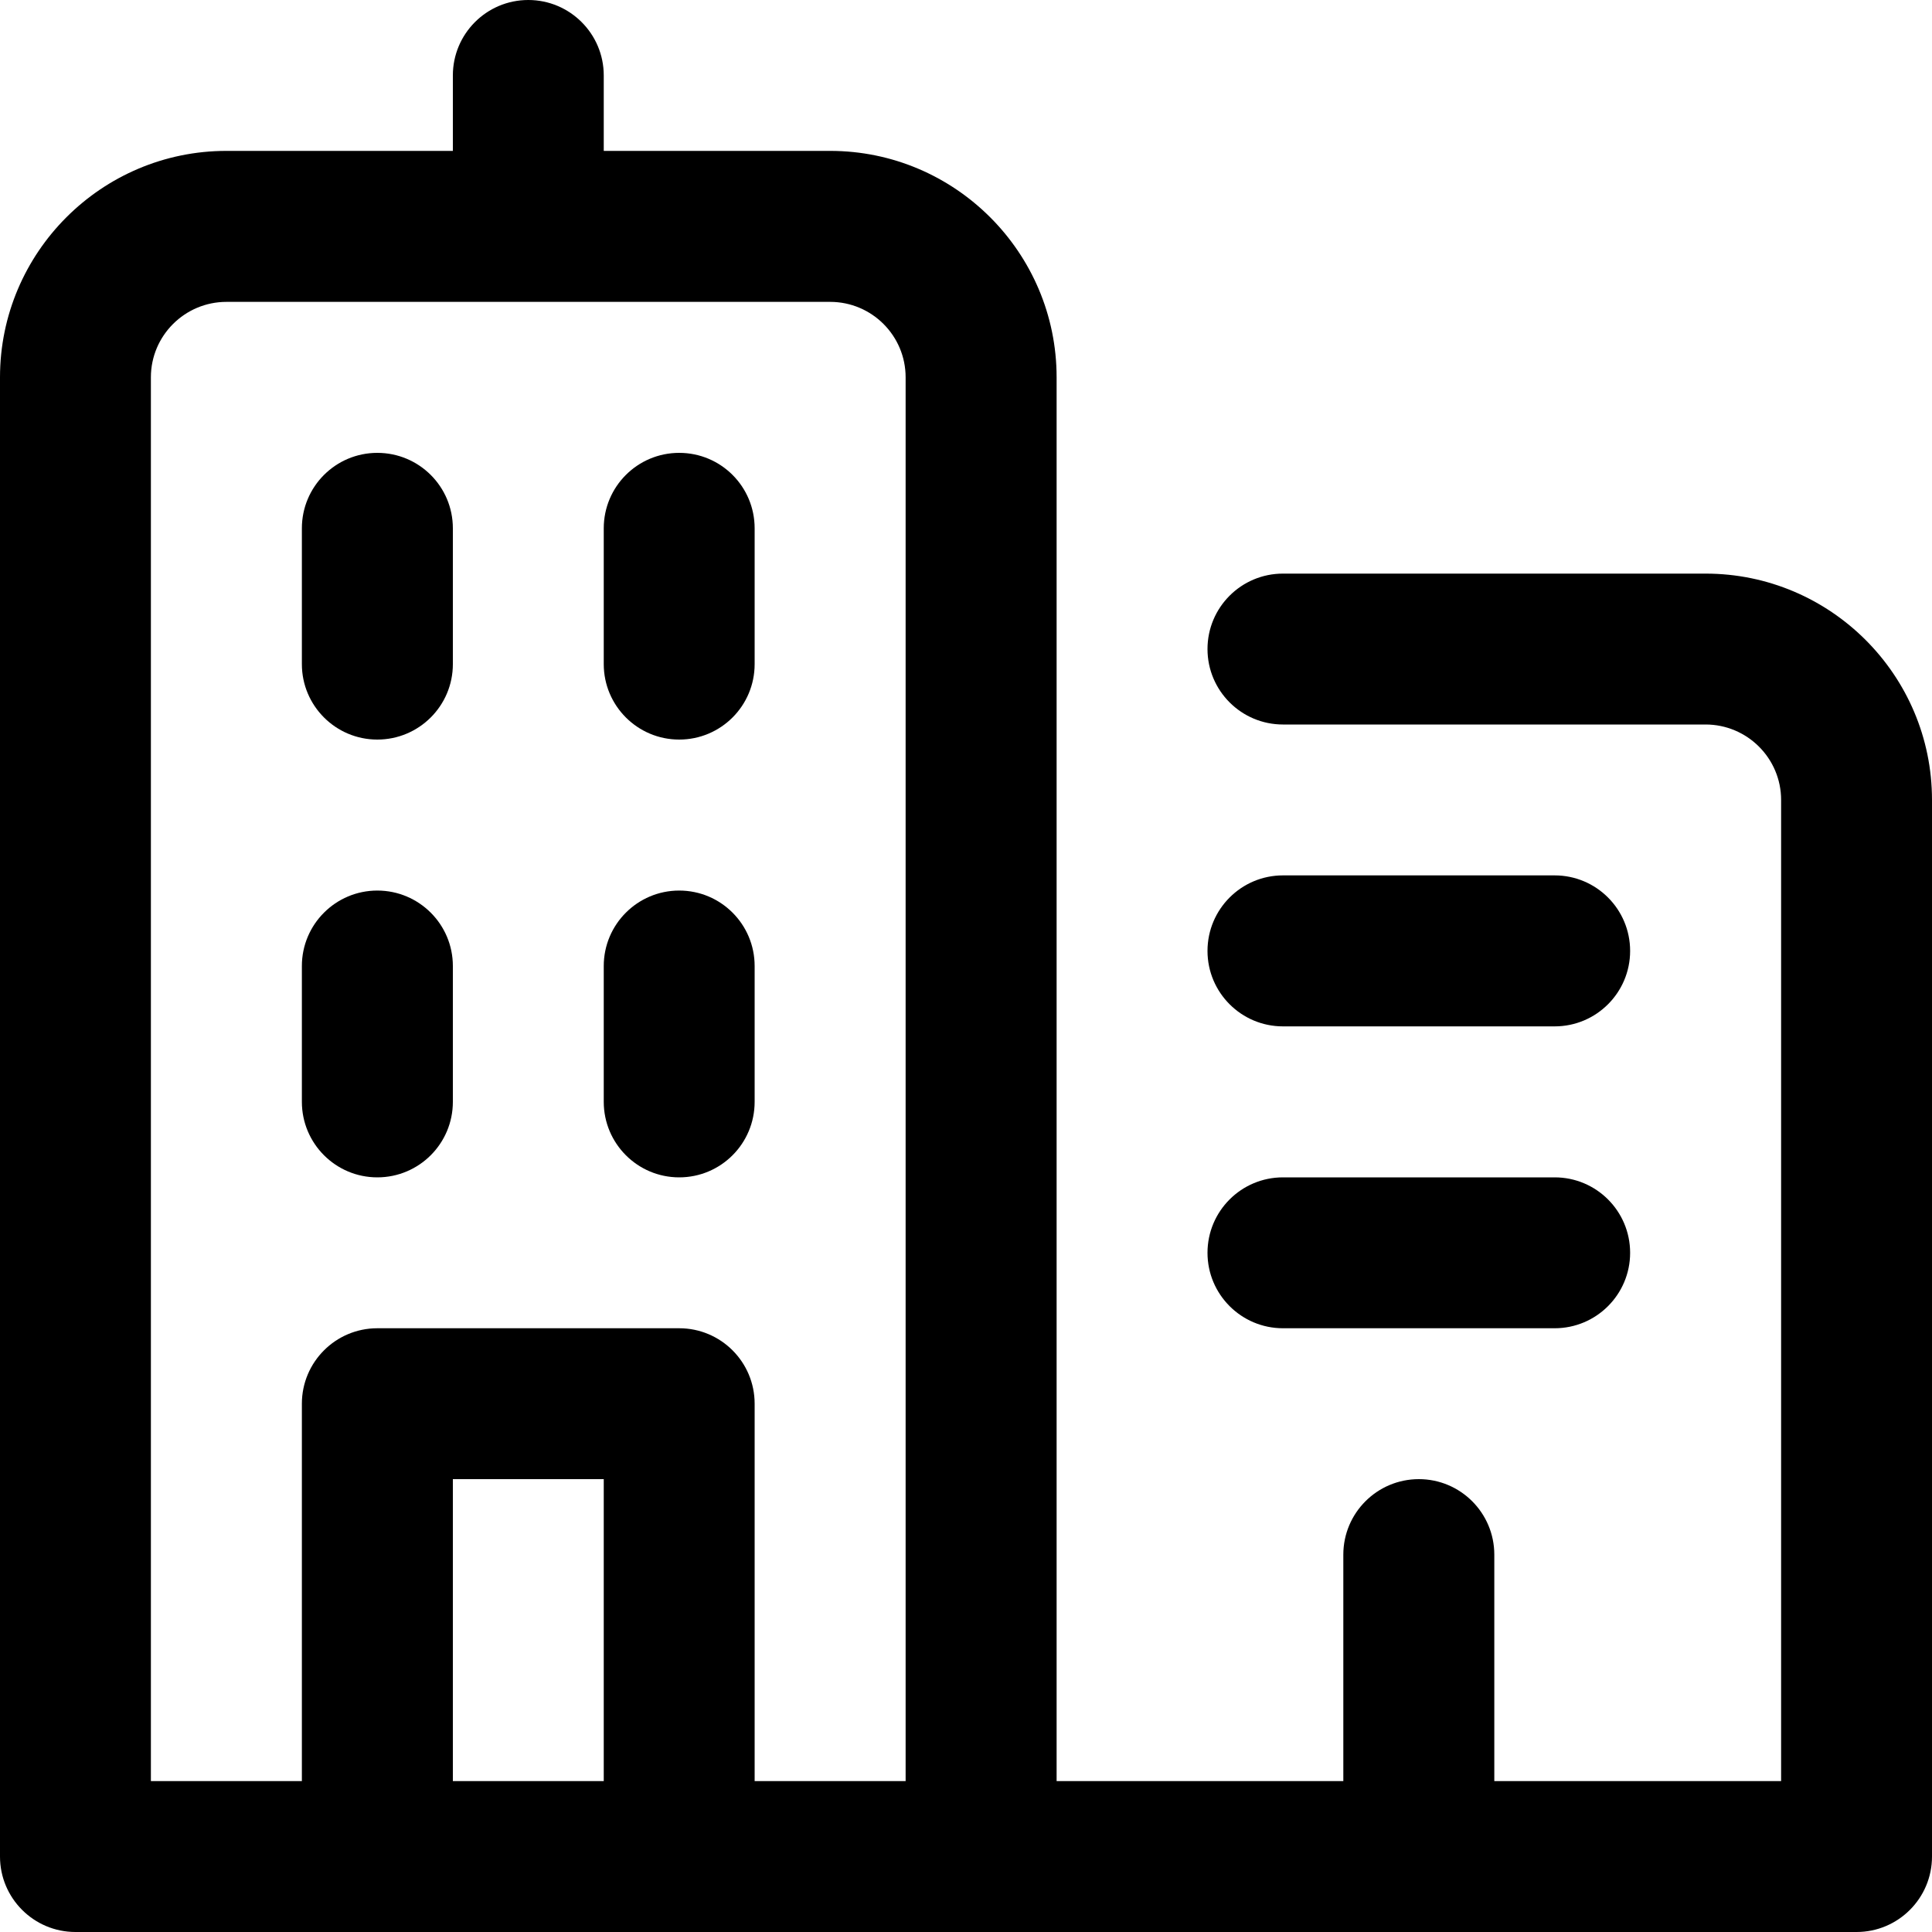
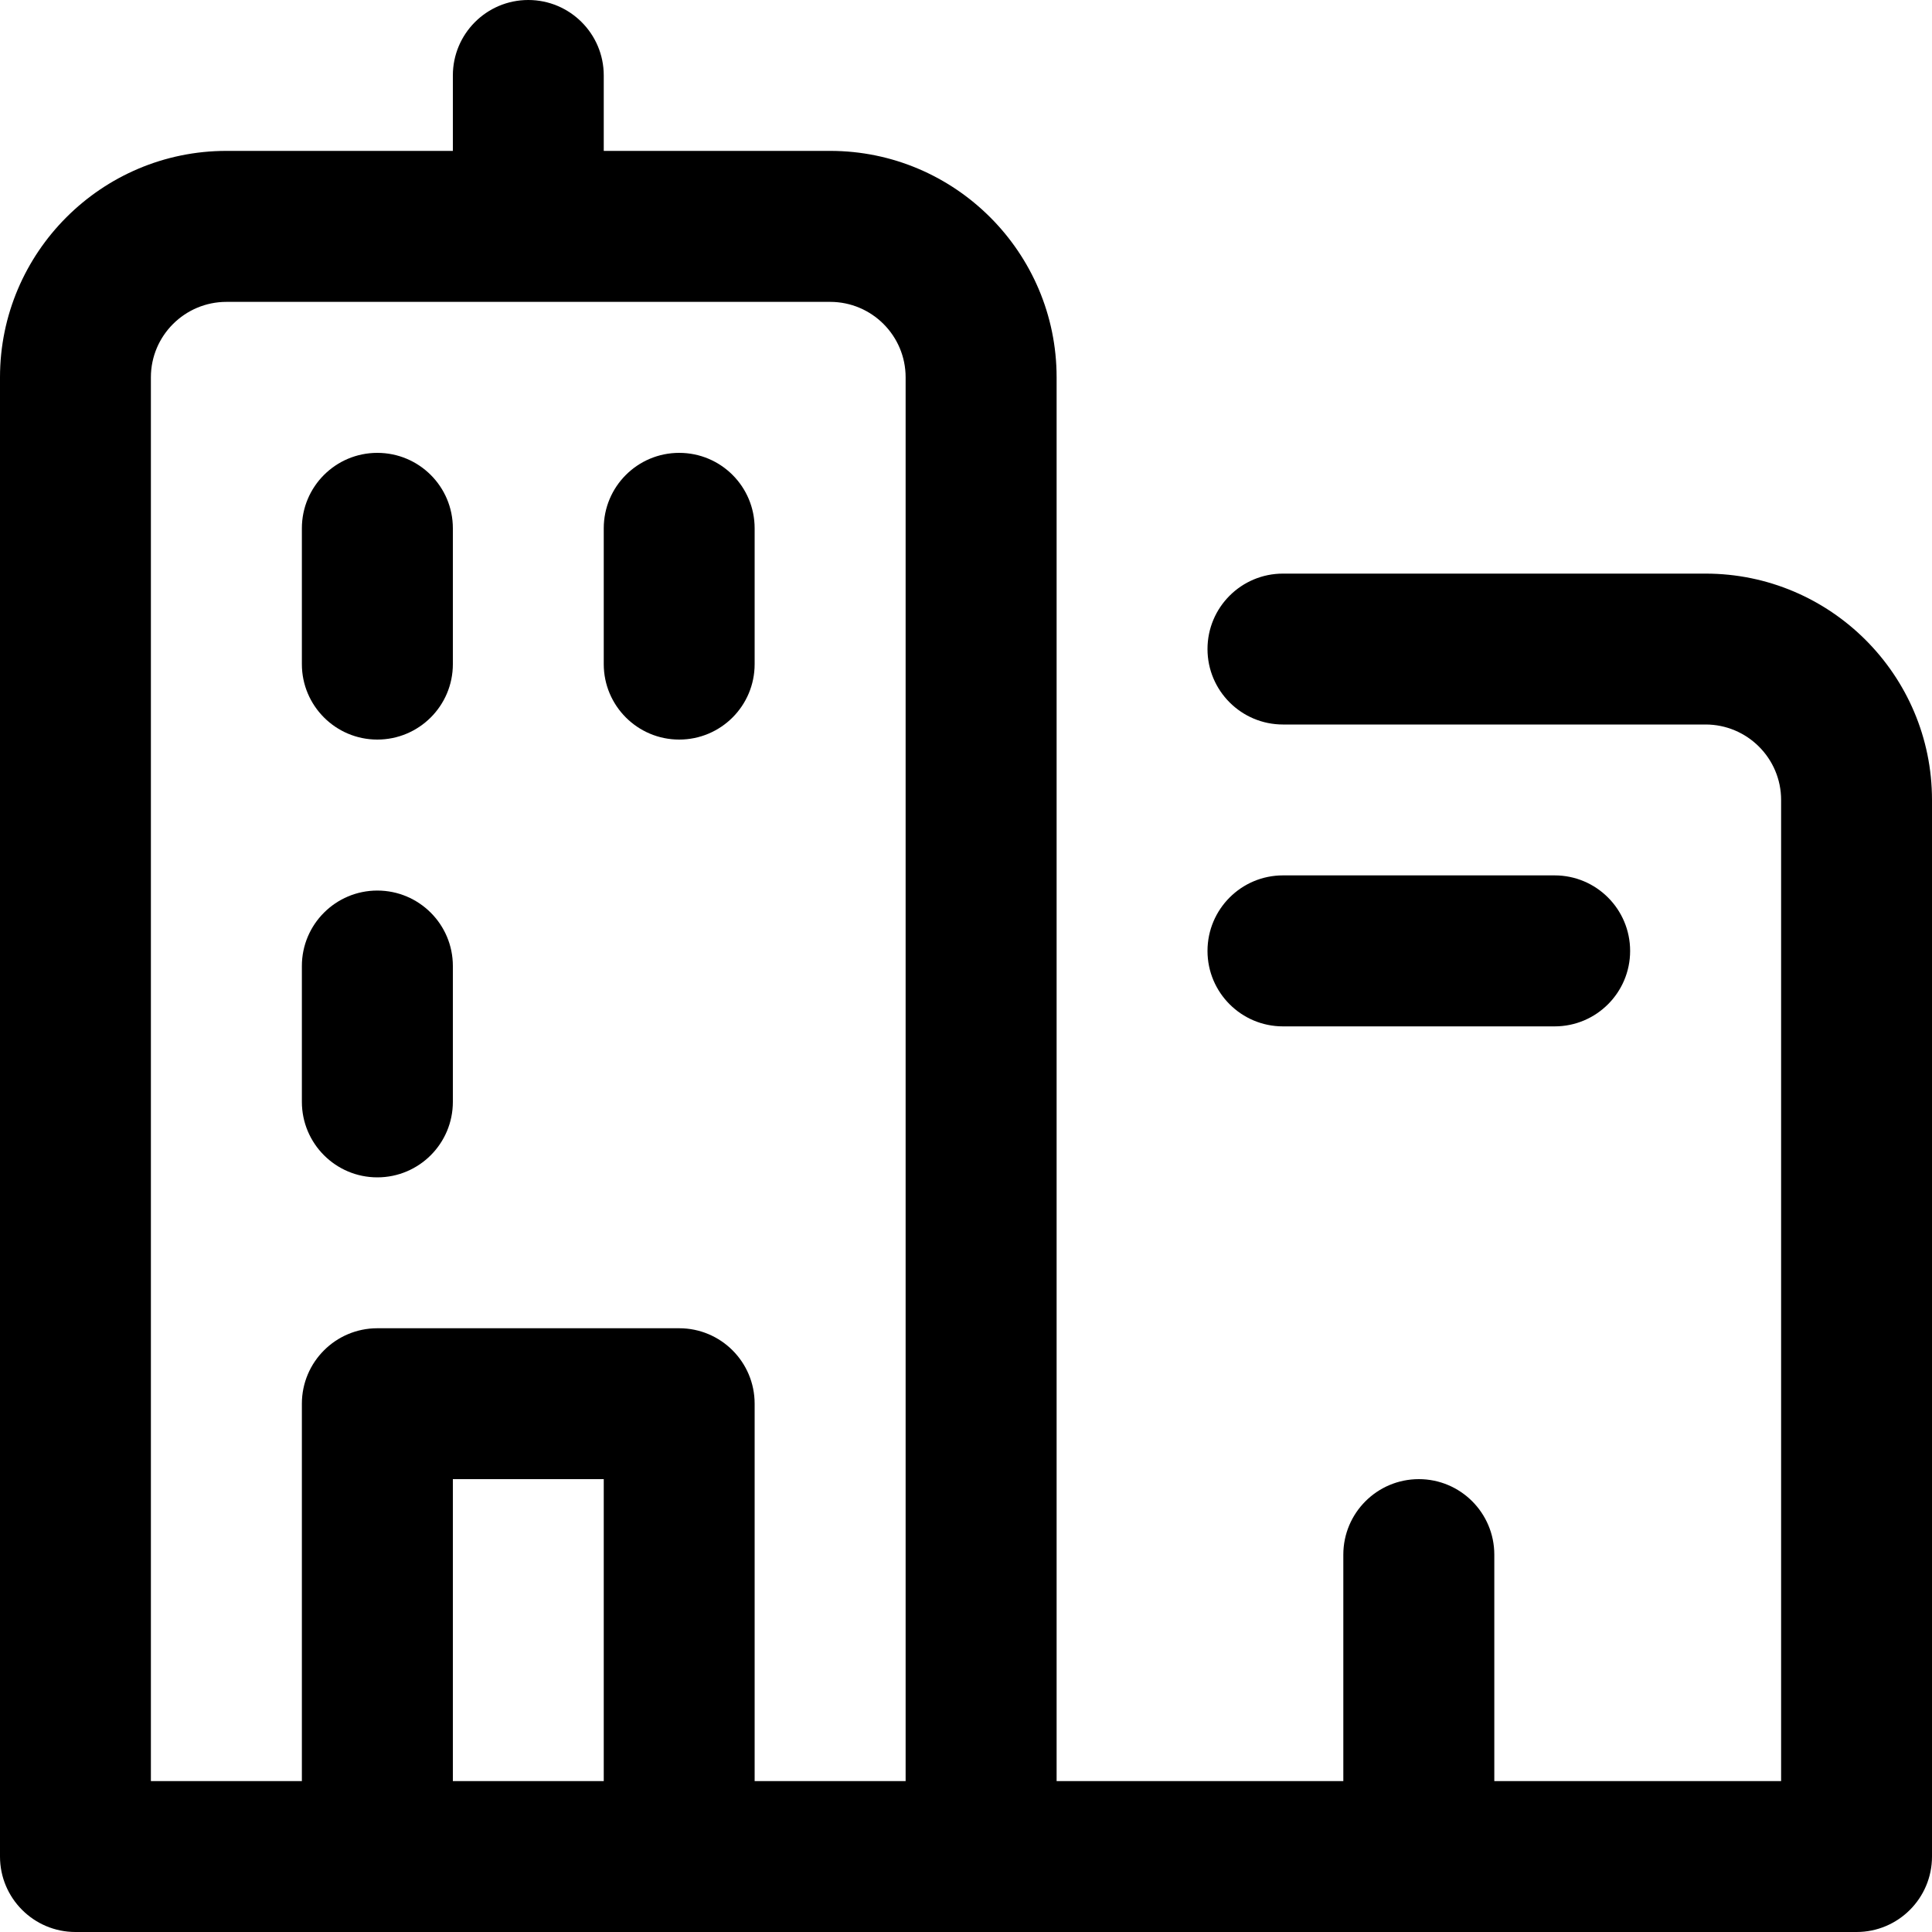
<svg xmlns="http://www.w3.org/2000/svg" width="20" height="20" viewBox="0 0 20 20" fill="none">
-   <path d="M7.031 12.188C6.6 12.188 6.25 11.838 6.25 11.406V10C6.25 9.569 6.6 9.219 7.031 9.219C7.463 9.219 7.812 9.569 7.812 10V11.406C7.812 11.838 7.463 12.188 7.031 12.188Z" fill="#FF7B4B" style="fill:#FF7B4B;fill:color(display-p3 1 0.482 0.294);fill-opacity:1;" />
  <path d="M7.031 7.656C6.6 7.656 6.25 7.306 6.25 6.875V5.469C6.25 5.037 6.6 4.688 7.031 4.688C7.463 4.688 7.812 5.037 7.812 5.469V6.875C7.812 7.306 7.463 7.656 7.031 7.656Z" fill="#FF7B4B" style="fill:#FF7B4B;fill:color(display-p3 1 0.482 0.294);fill-opacity:1;" />
  <path d="M3.906 12.188C3.475 12.188 3.125 11.838 3.125 11.406V10C3.125 9.569 3.475 9.219 3.906 9.219C4.338 9.219 4.688 9.569 4.688 10V11.406C4.688 11.838 4.338 12.188 3.906 12.188Z" fill="#FF7B4B" style="fill:#FF7B4B;fill:color(display-p3 1 0.482 0.294);fill-opacity:1;" />
  <path d="M3.906 7.656C3.475 7.656 3.125 7.306 3.125 6.875V5.469C3.125 5.037 3.475 4.688 3.906 4.688C4.338 4.688 4.688 5.037 4.688 5.469V6.875C4.688 7.306 4.338 7.656 3.906 7.656Z" fill="#FF7B4B" style="fill:#FF7B4B;fill:color(display-p3 1 0.482 0.294);fill-opacity:1;" />
  <path d="M16.094 10.625H13.281C12.85 10.625 12.5 10.275 12.5 9.844C12.5 9.412 12.85 9.062 13.281 9.062H16.094C16.525 9.062 16.875 9.412 16.875 9.844C16.875 10.275 16.525 10.625 16.094 10.625Z" fill="#FF7B4B" style="fill:#FF7B4B;fill:color(display-p3 1 0.482 0.294);fill-opacity:1;" />
-   <path d="M16.094 13.75H13.281C12.85 13.75 12.5 13.4 12.5 12.969C12.5 12.537 12.85 12.188 13.281 12.188H16.094C16.525 12.188 16.875 12.537 16.875 12.969C16.875 13.4 16.525 13.75 16.094 13.75Z" fill="#FF7B4B" style="fill:#FF7B4B;fill:color(display-p3 1 0.482 0.294);fill-opacity:1;" />
  <path d="M17.656 5.938H13.281C12.85 5.938 12.5 6.287 12.5 6.719C12.5 7.15 12.85 7.5 13.281 7.5H17.656C18.087 7.5 18.438 7.85 18.438 8.281V18.438H15.469V16.094C15.469 15.662 15.119 15.312 14.688 15.312C14.256 15.312 13.906 15.662 13.906 16.094V18.438H10.938V3.906C10.938 2.614 9.886 1.562 8.594 1.562H6.25V0.781C6.25 0.35 5.9 0 5.469 0C5.037 0 4.688 0.35 4.688 0.781V1.562H2.344C1.051 1.562 0 2.614 0 3.906V19.219C0 19.65 0.35 20 0.781 20H19.219C19.65 20 20 19.65 20 19.219V8.281C20 6.989 18.949 5.938 17.656 5.938ZM2.344 3.125H8.594C9.025 3.125 9.375 3.475 9.375 3.906V18.438H7.812V14.531C7.812 14.1 7.463 13.75 7.031 13.75H3.906C3.475 13.75 3.125 14.1 3.125 14.531V18.438H1.562V3.906C1.562 3.475 1.913 3.125 2.344 3.125ZM6.25 18.438H4.688V15.312H6.25V18.438Z" fill="#FF7B4B" style="fill:#FF7B4B;fill:color(display-p3 1 0.482 0.294);fill-opacity:1;" />
</svg>